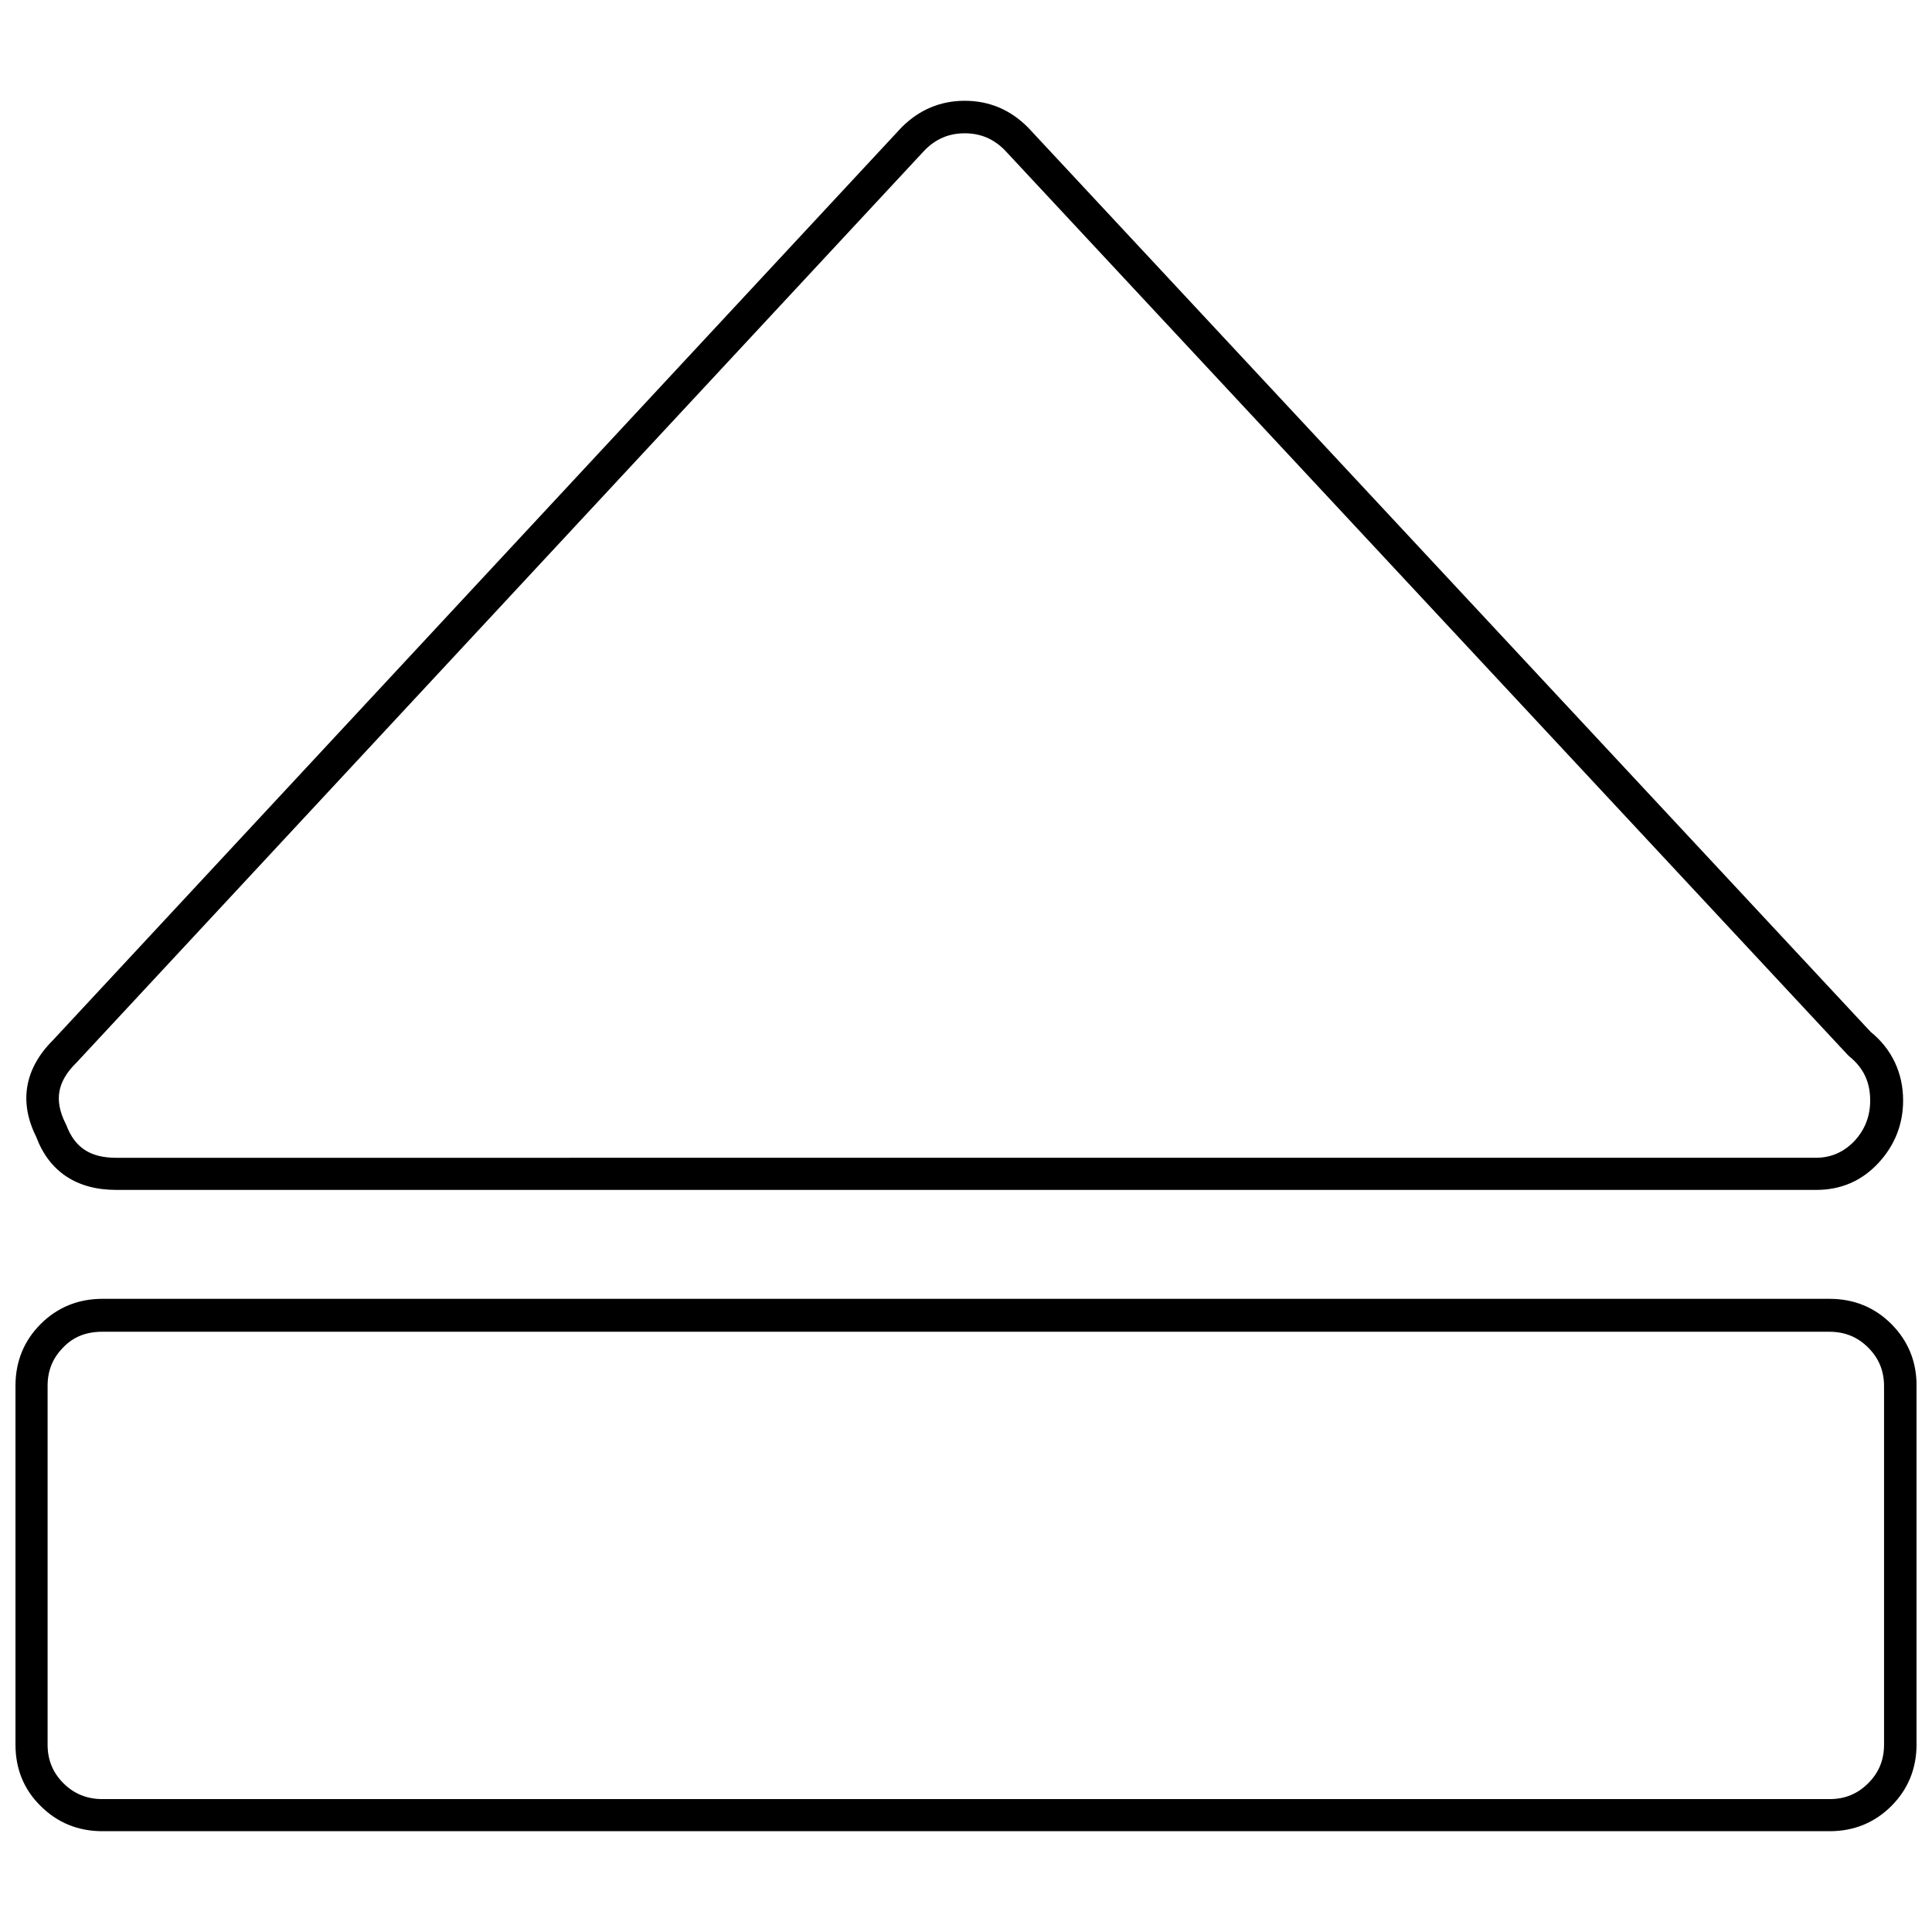
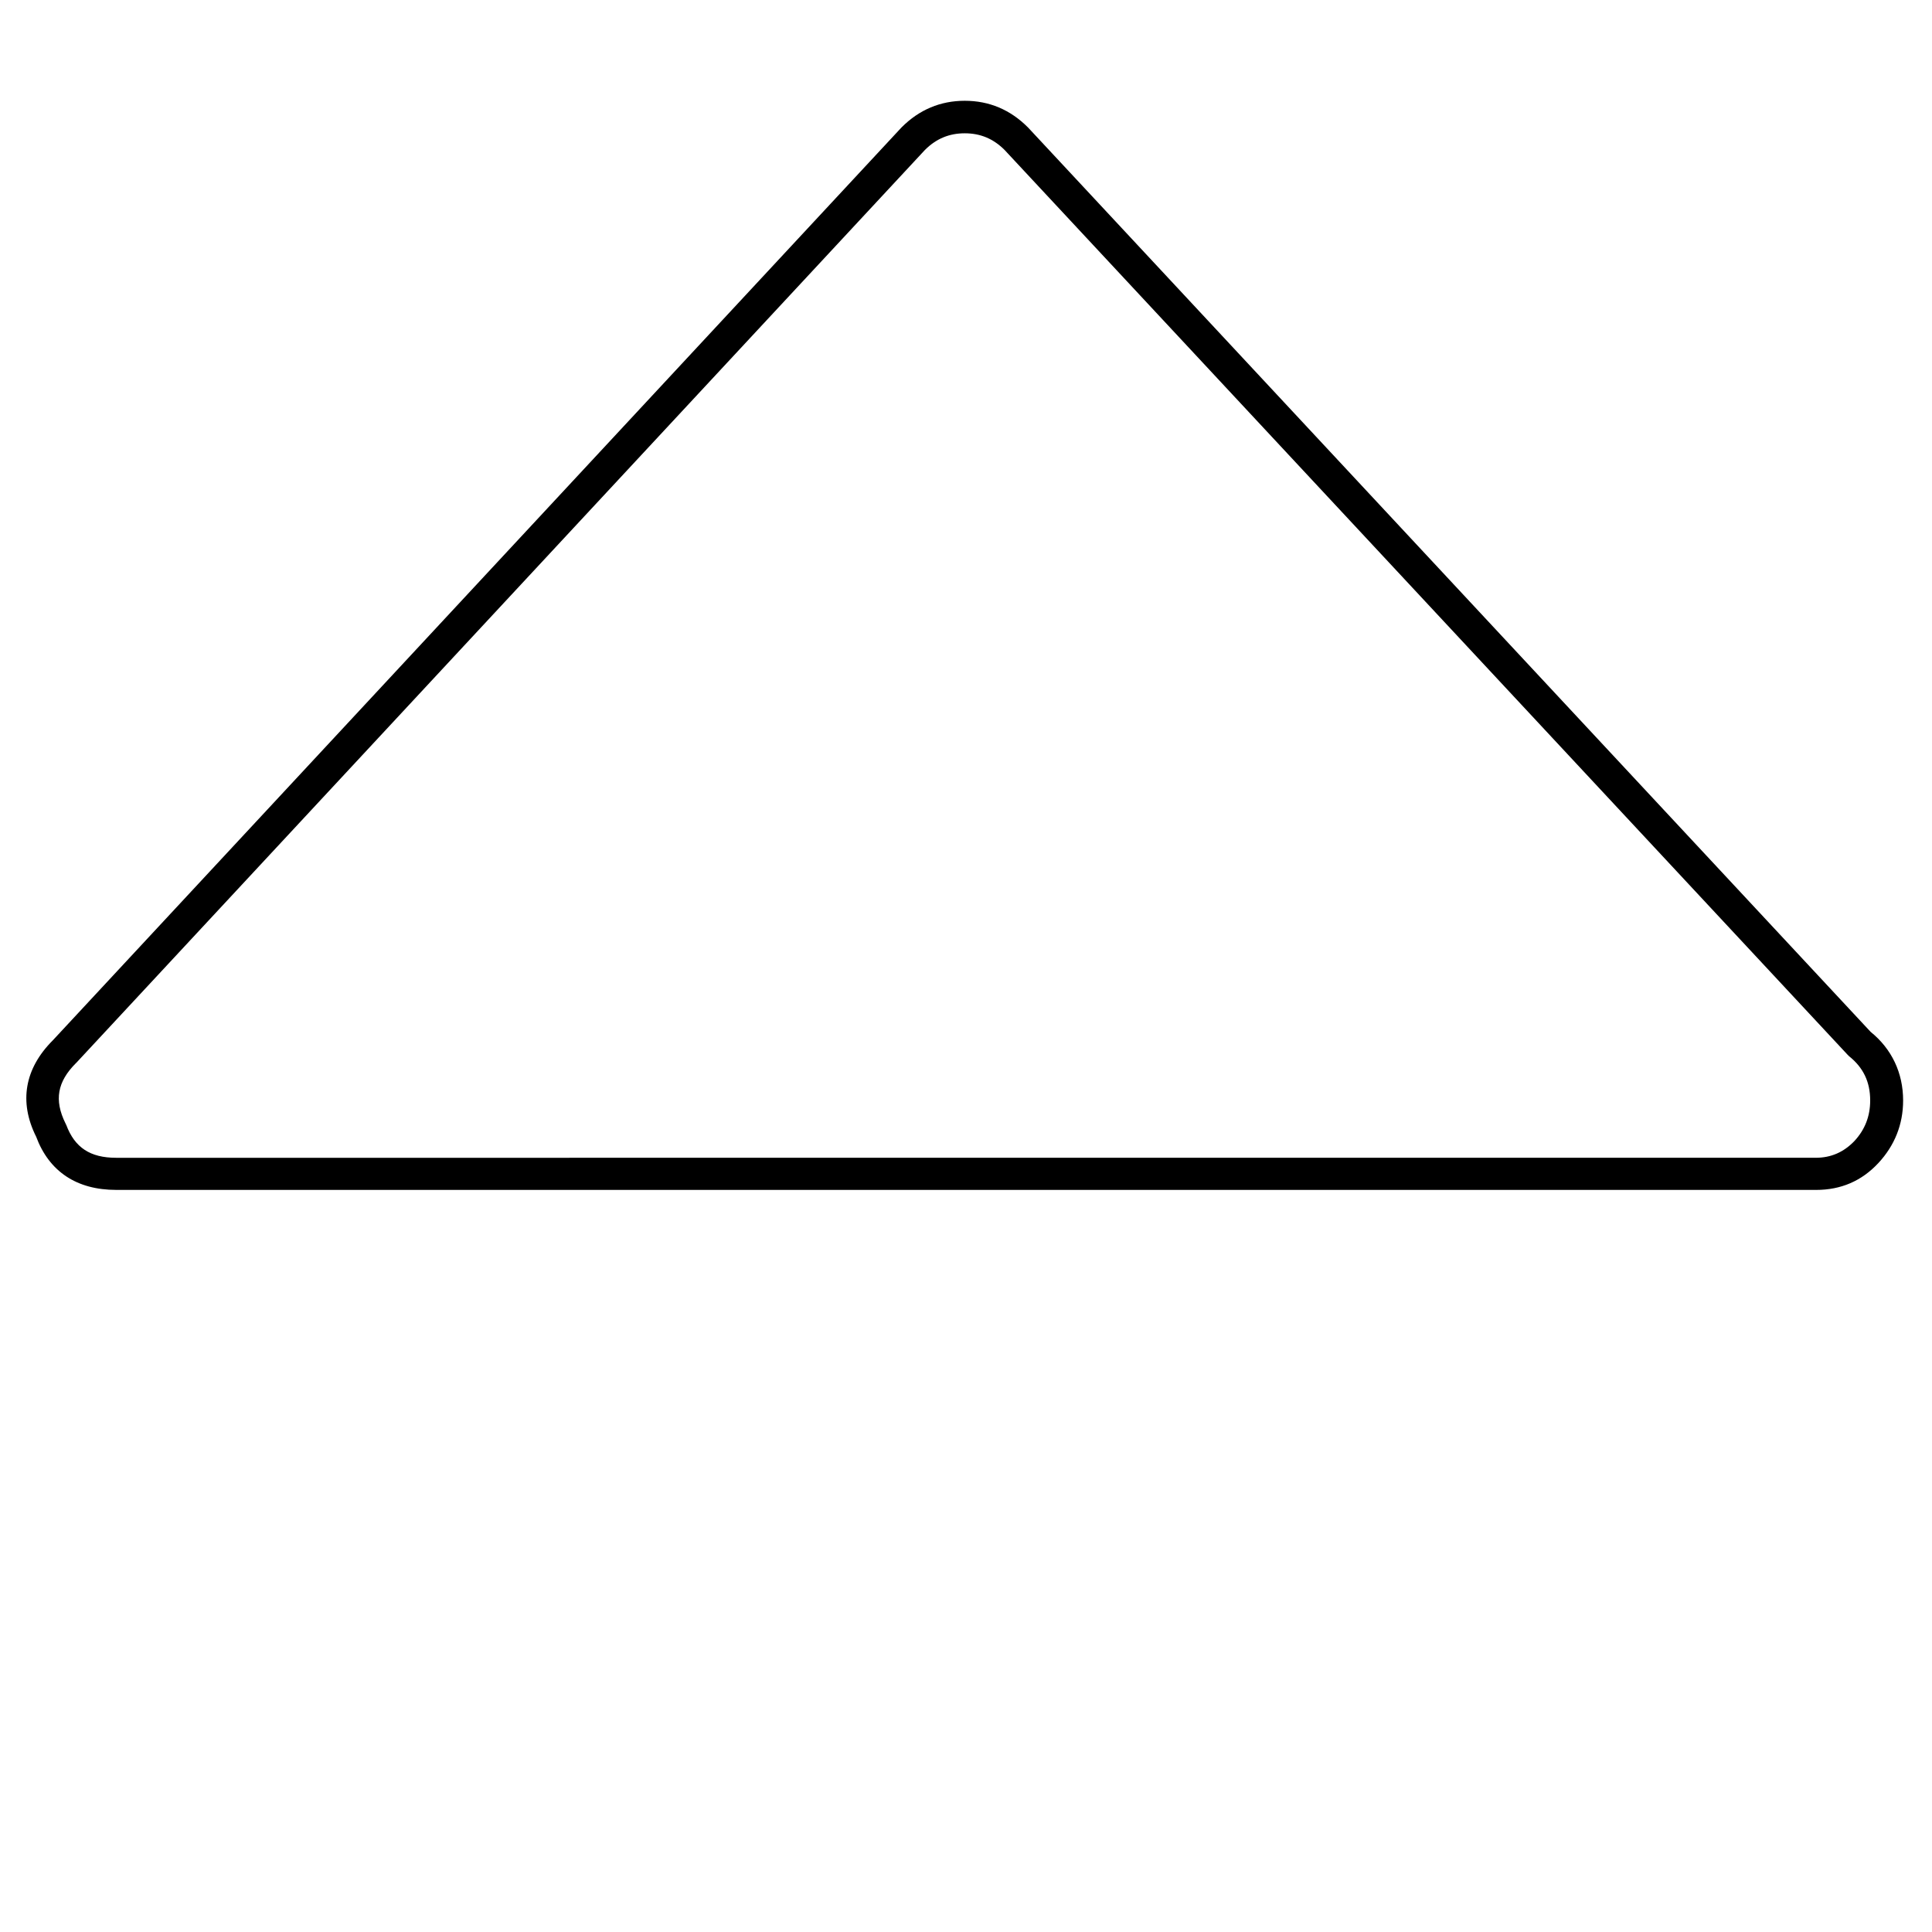
<svg xmlns="http://www.w3.org/2000/svg" width="800px" height="800px" version="1.1" viewBox="144 144 512 512">
  <defs>
    <clipPath id="a">
-       <path d="m148.09 488h503.81v142h-503.81z" />
-     </clipPath>
+       </clipPath>
  </defs>
  <path d="m174.8 459.34h450.5c6.57 0 12.062-2.371 16.477-7.109 4.309-4.633 6.57-10.23 6.57-16.586 0-7.324-3.016-13.676-8.617-18.199l-223.26-239.63-0.109-0.109c-4.633-4.633-10.23-7-16.691-7-6.461 0-12.062 2.371-16.691 7l-0.109 0.109-224.88 241.89c-7.43 7.43-9.047 16.262-4.414 25.523 3.445 9.262 10.77 14.109 21.219 14.109zm-10.664-33.602 0.109-0.109 224.87-241.89c3.016-3.016 6.461-4.414 10.555-4.414s7.539 1.398 10.555 4.414l223.36 239.73c0.109 0.109 0.324 0.324 0.43 0.43 3.769 3.016 5.602 6.785 5.602 11.738 0 4.199-1.398 7.754-4.199 10.77-2.801 2.906-6.141 4.414-10.23 4.414l-450.39 0.004c-6.894 0-10.984-2.691-13.246-8.723-0.109-0.109-0.109-0.324-0.215-0.43-3.019-6.141-2.156-10.988 2.797-15.941z" />
  <g clip-path="url(#a)">
-     <path d="m645.23 494.88c-4.414-4.414-9.906-6.676-16.371-6.676h-457.71c-6.461 0-11.953 2.262-16.371 6.676-4.414 4.414-6.676 9.906-6.676 16.371v95.098c0 6.461 2.262 11.953 6.676 16.262 4.414 4.414 9.906 6.676 16.371 6.676h457.71c6.461 0 11.953-2.262 16.371-6.676 4.414-4.414 6.676-9.906 6.676-16.371v-95.098c0-6.352-2.262-11.844-6.676-16.262zm-1.938 111.47c0 4.094-1.398 7.43-4.199 10.23-2.801 2.801-6.141 4.199-10.23 4.199h-457.71c-4.094 0-7.539-1.398-10.34-4.199-2.801-2.801-4.199-6.141-4.199-10.23v-95.098c0-4.094 1.398-7.43 4.199-10.23 2.691-2.801 6.141-4.094 10.23-4.094h457.71c4.199 0 7.539 1.398 10.34 4.199 2.801 2.801 4.199 6.141 4.199 10.23z" />
-   </g>
+     </g>
</svg>